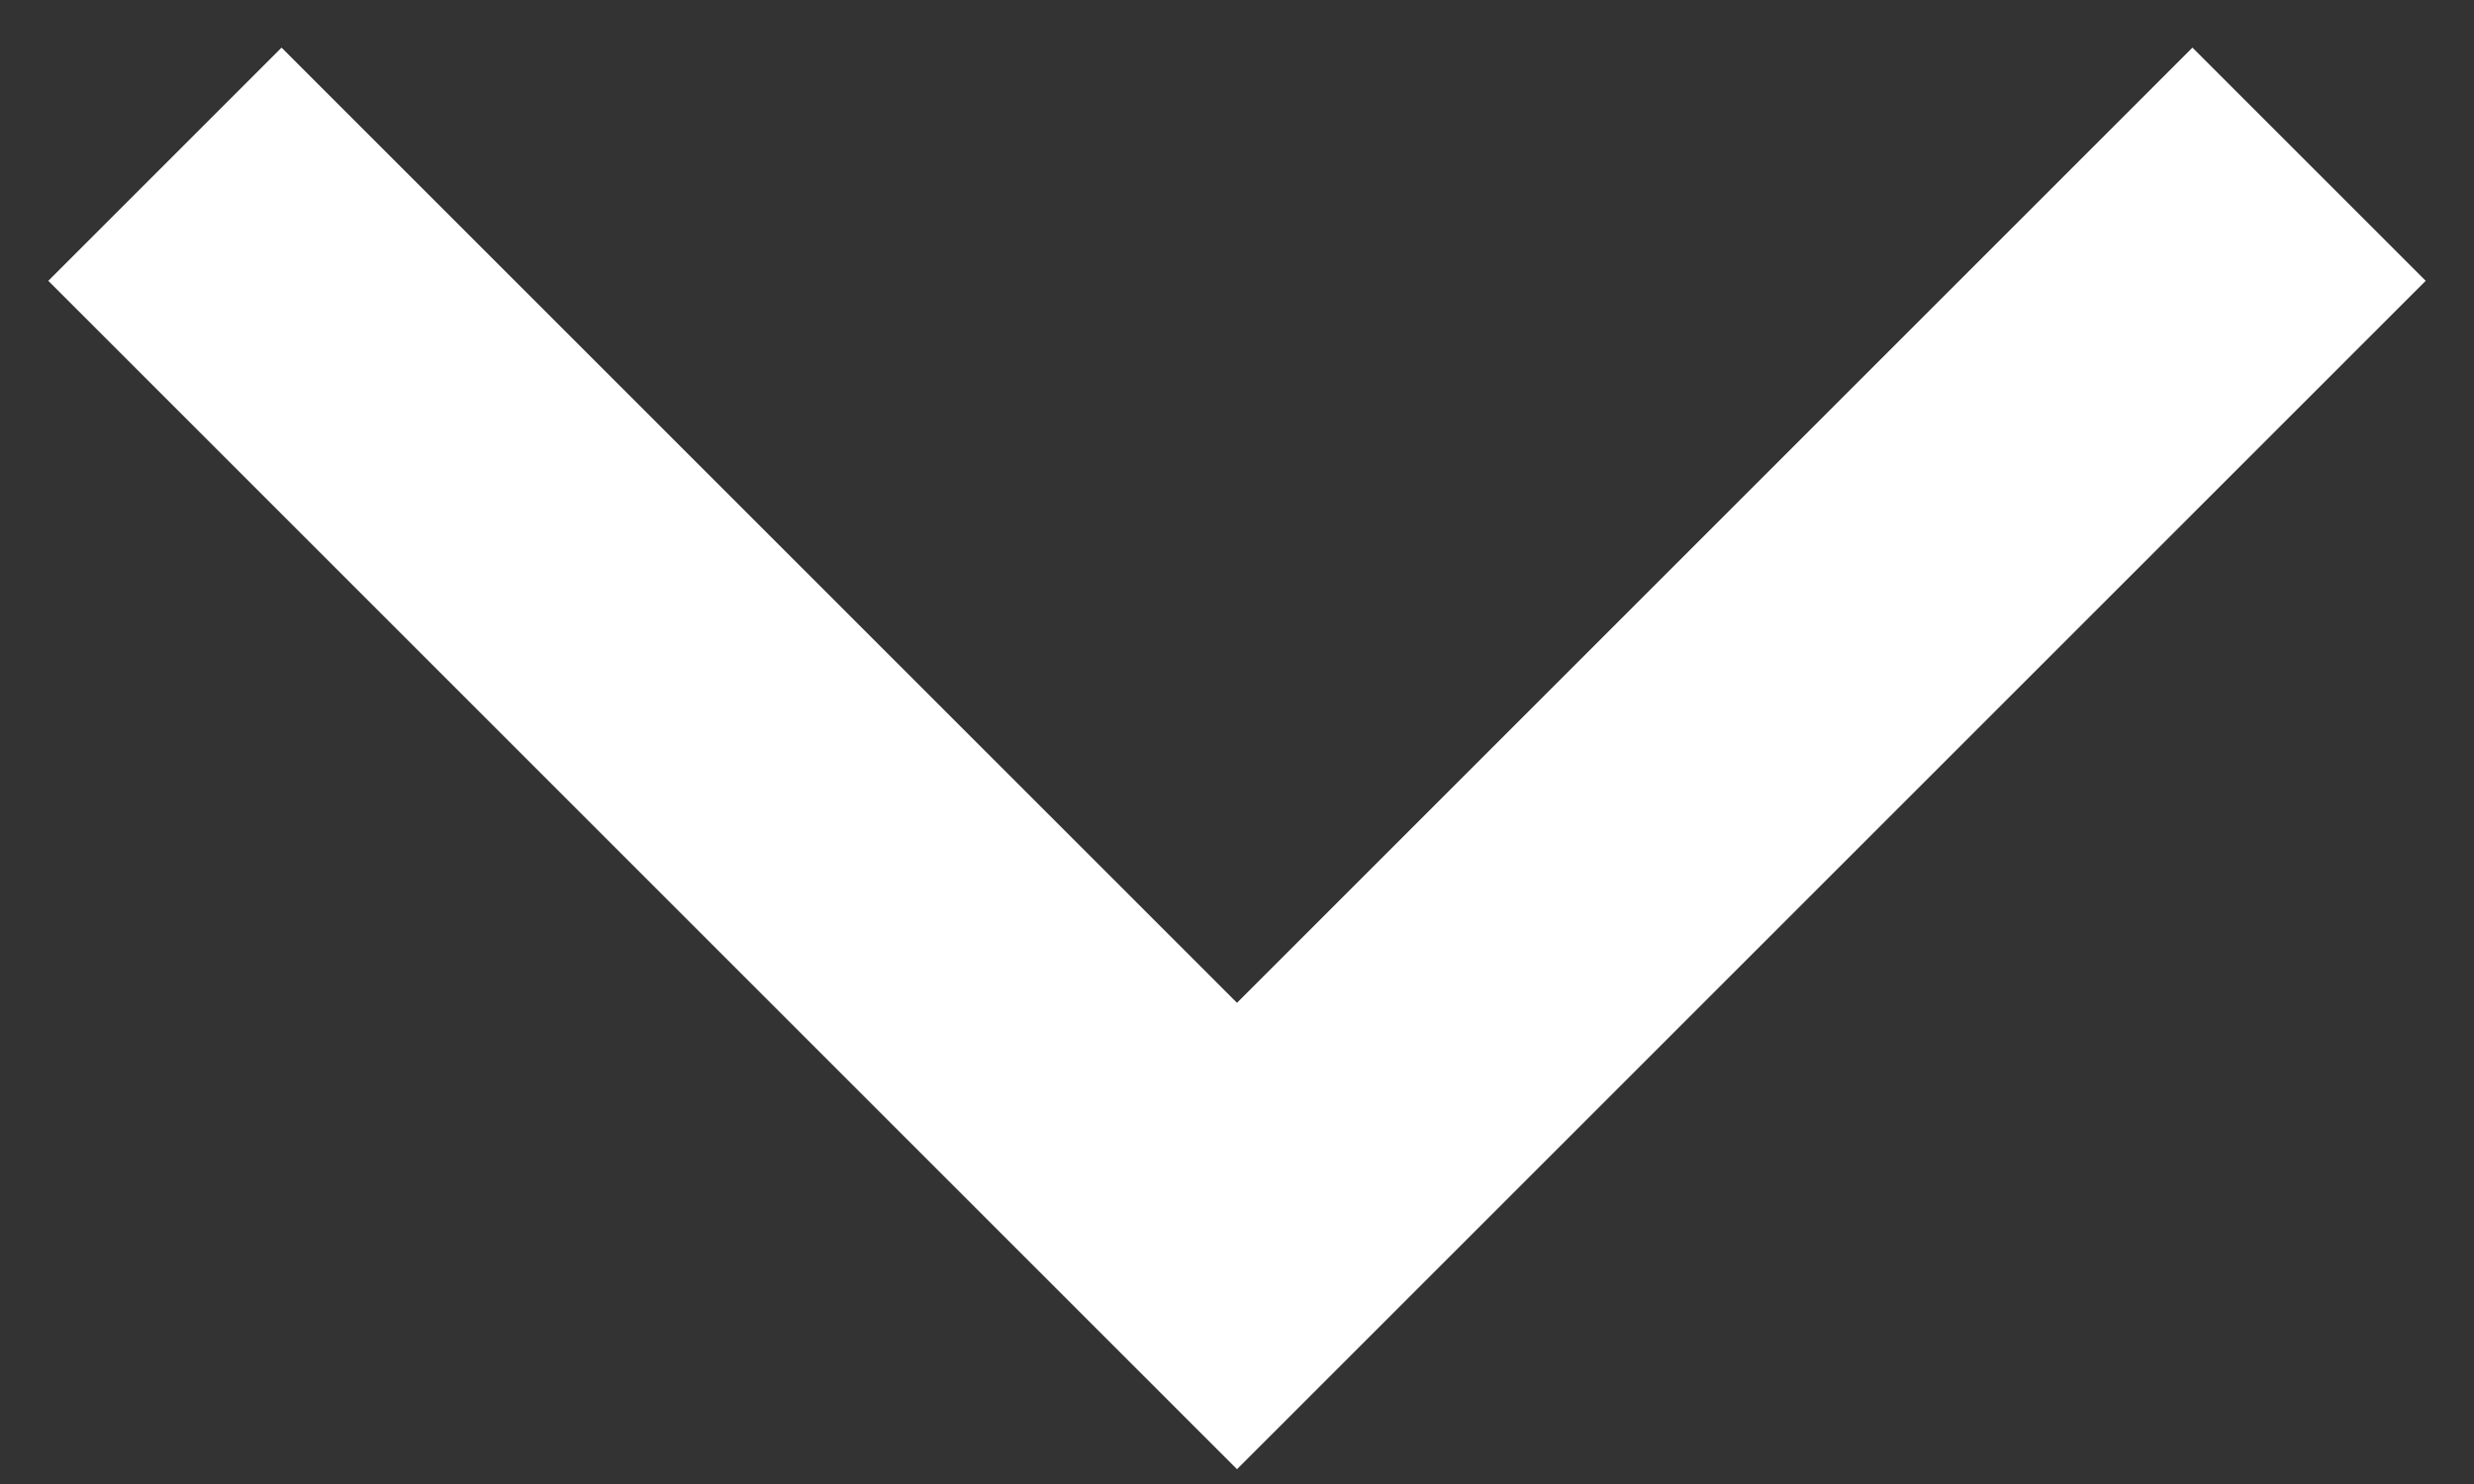
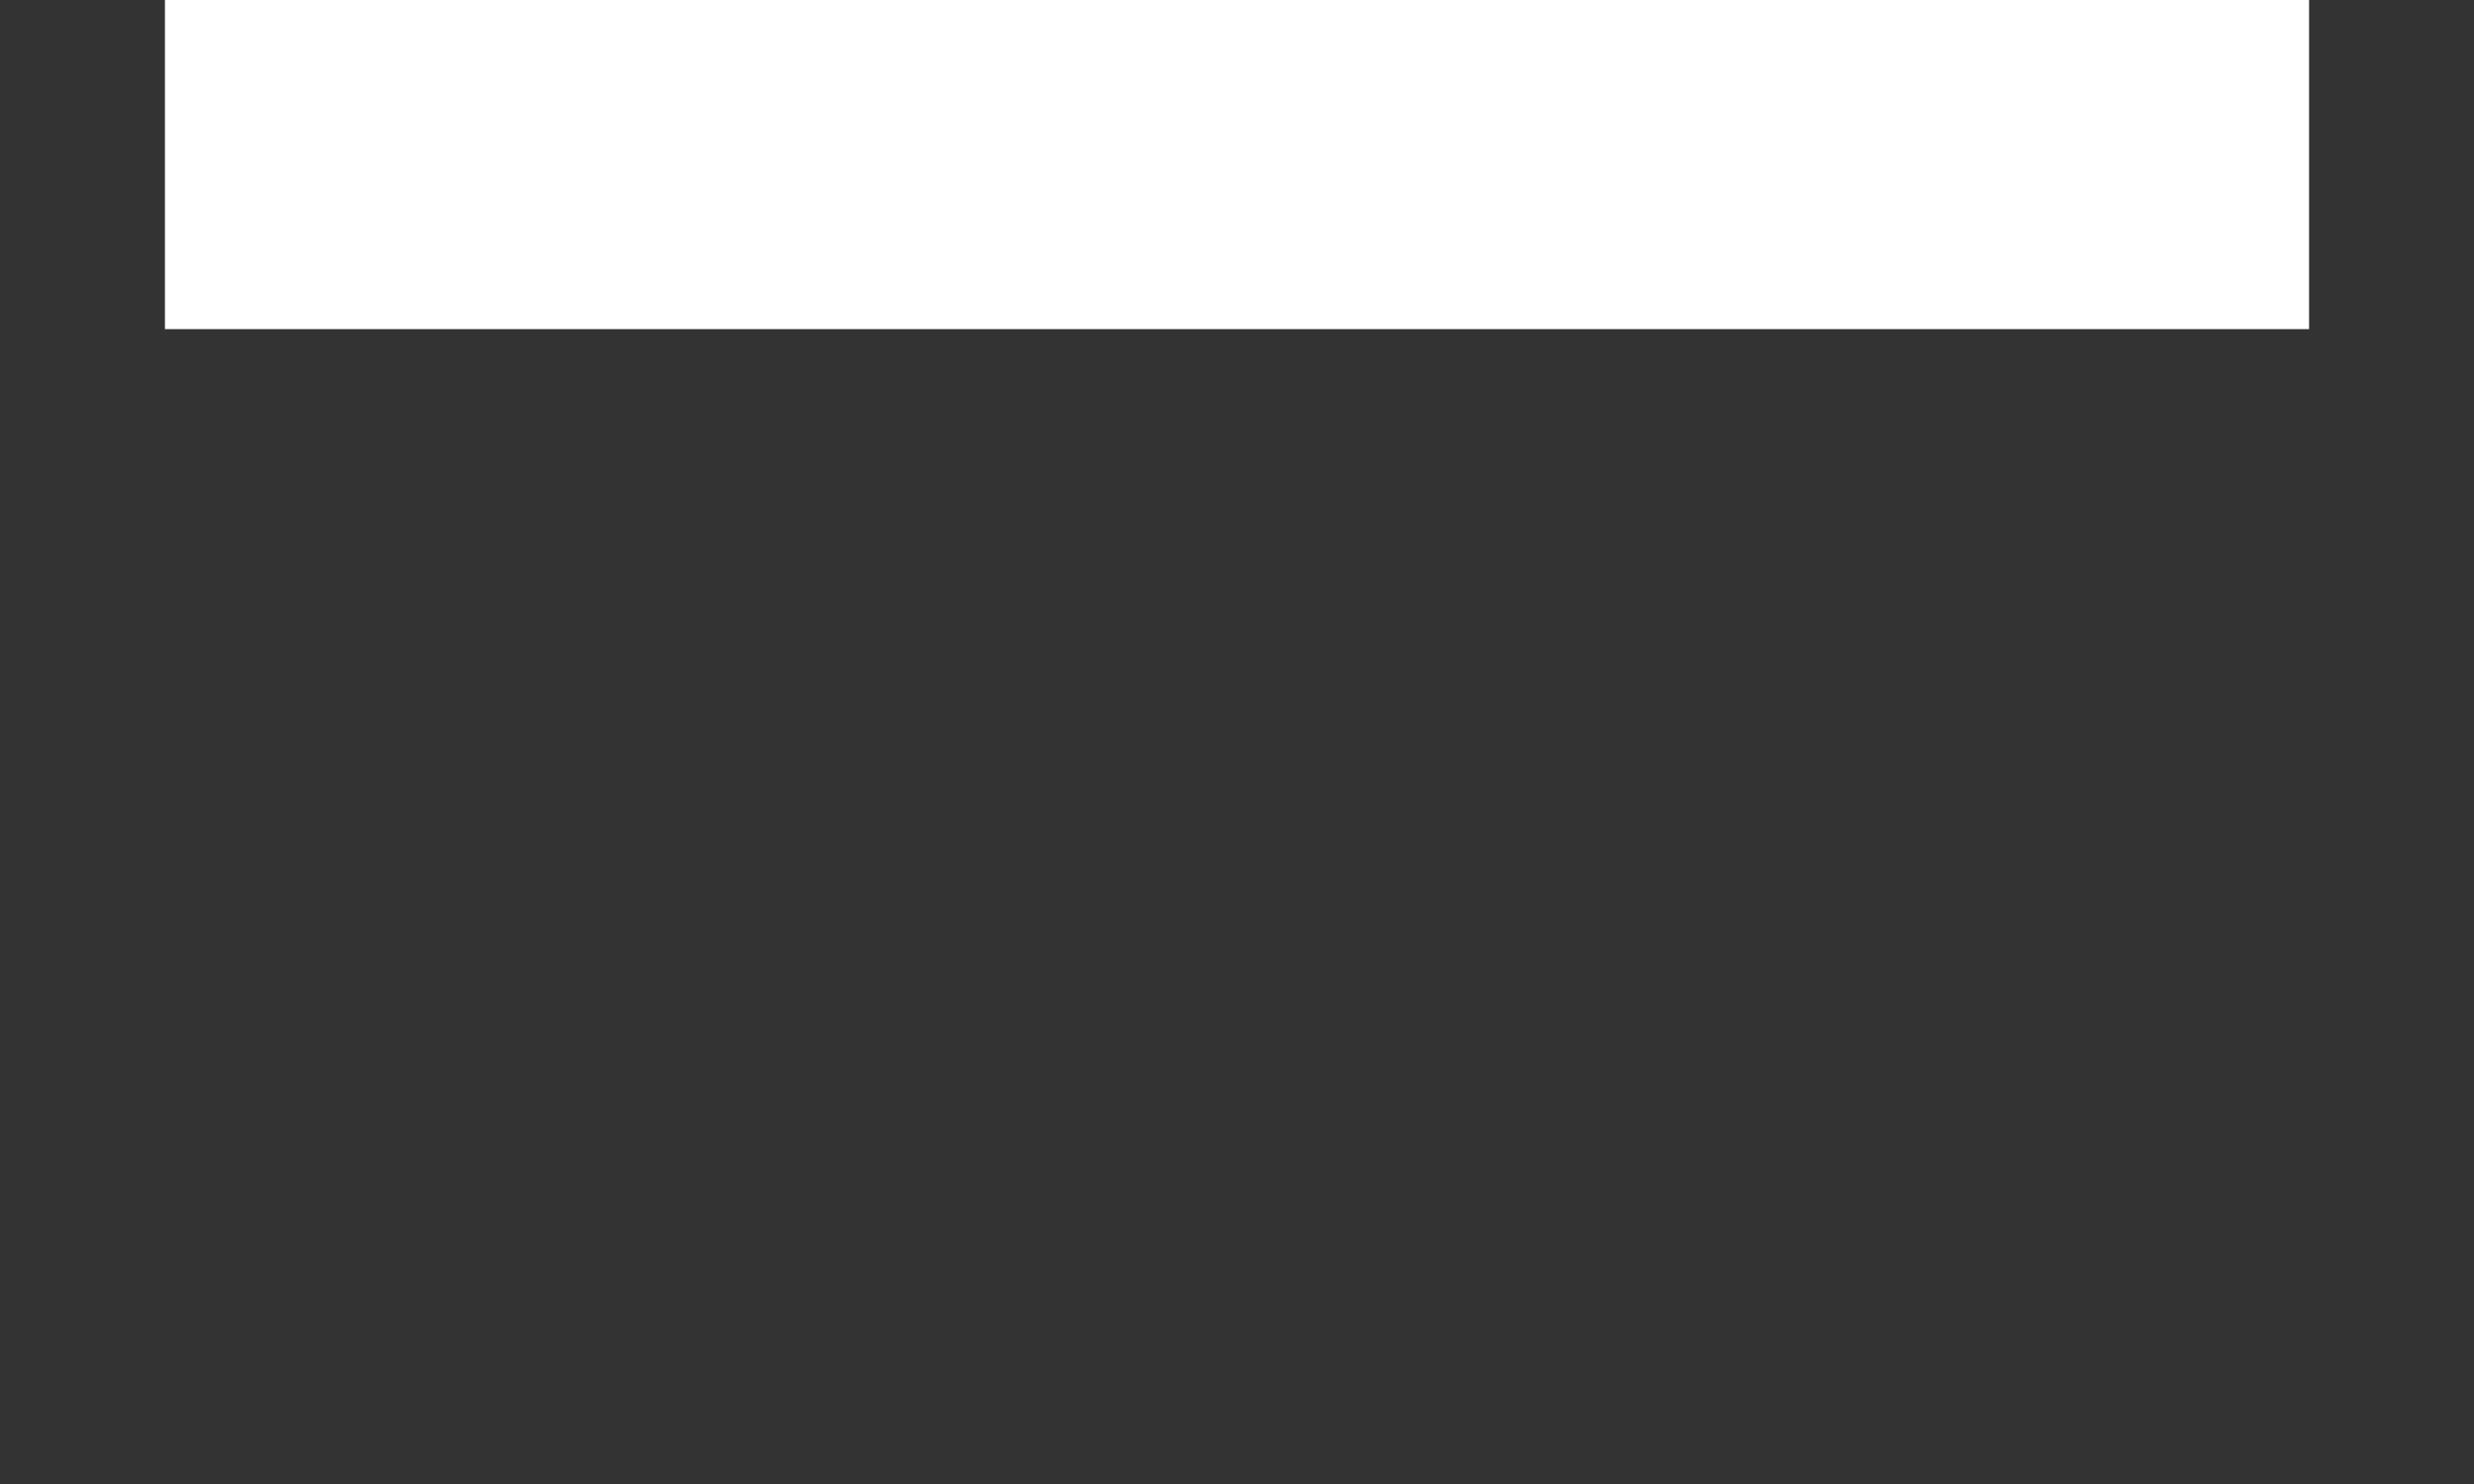
<svg xmlns="http://www.w3.org/2000/svg" width="15" height="9" viewBox="0 0 15 9" fill="none">
  <rect x="0" y="0" width="15" height="9" fill="#333333" stroke="none" />
-   <path d="M1 0.996L7.5 7.496L14 0.996" stroke="white" stroke-width="2" />
+   <path d="M1 0.996L14 0.996" stroke="white" stroke-width="2" />
</svg>